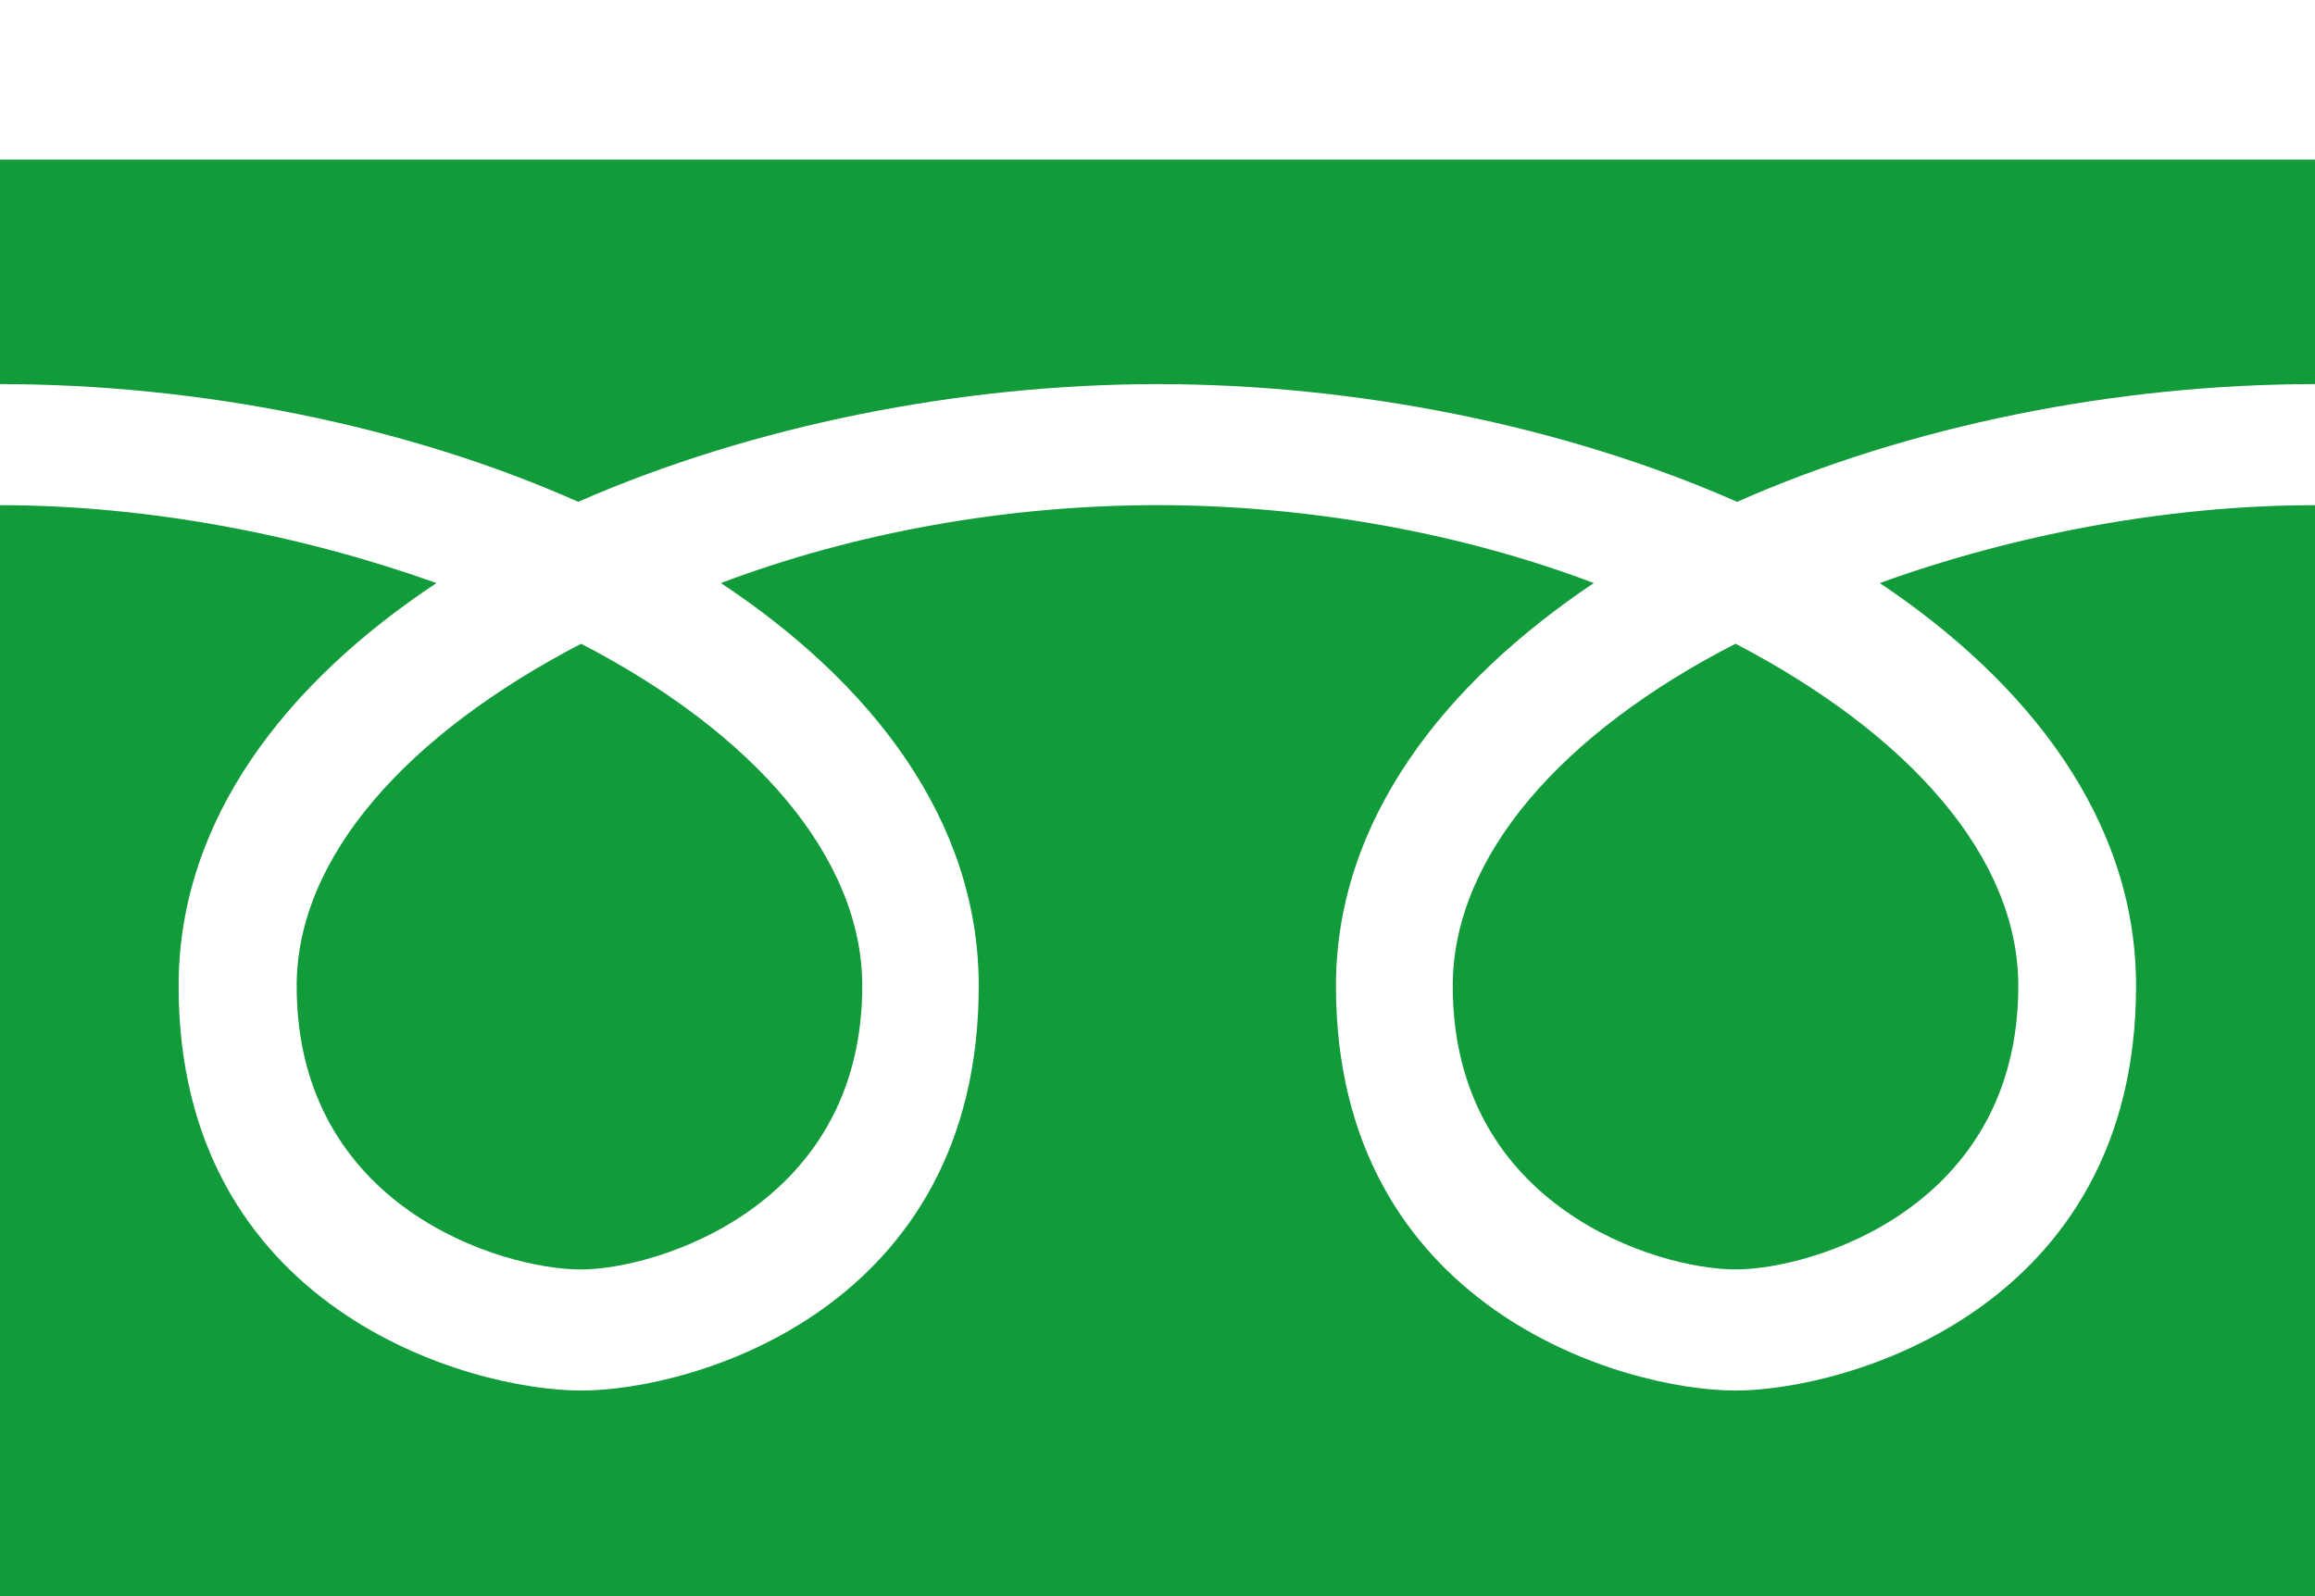
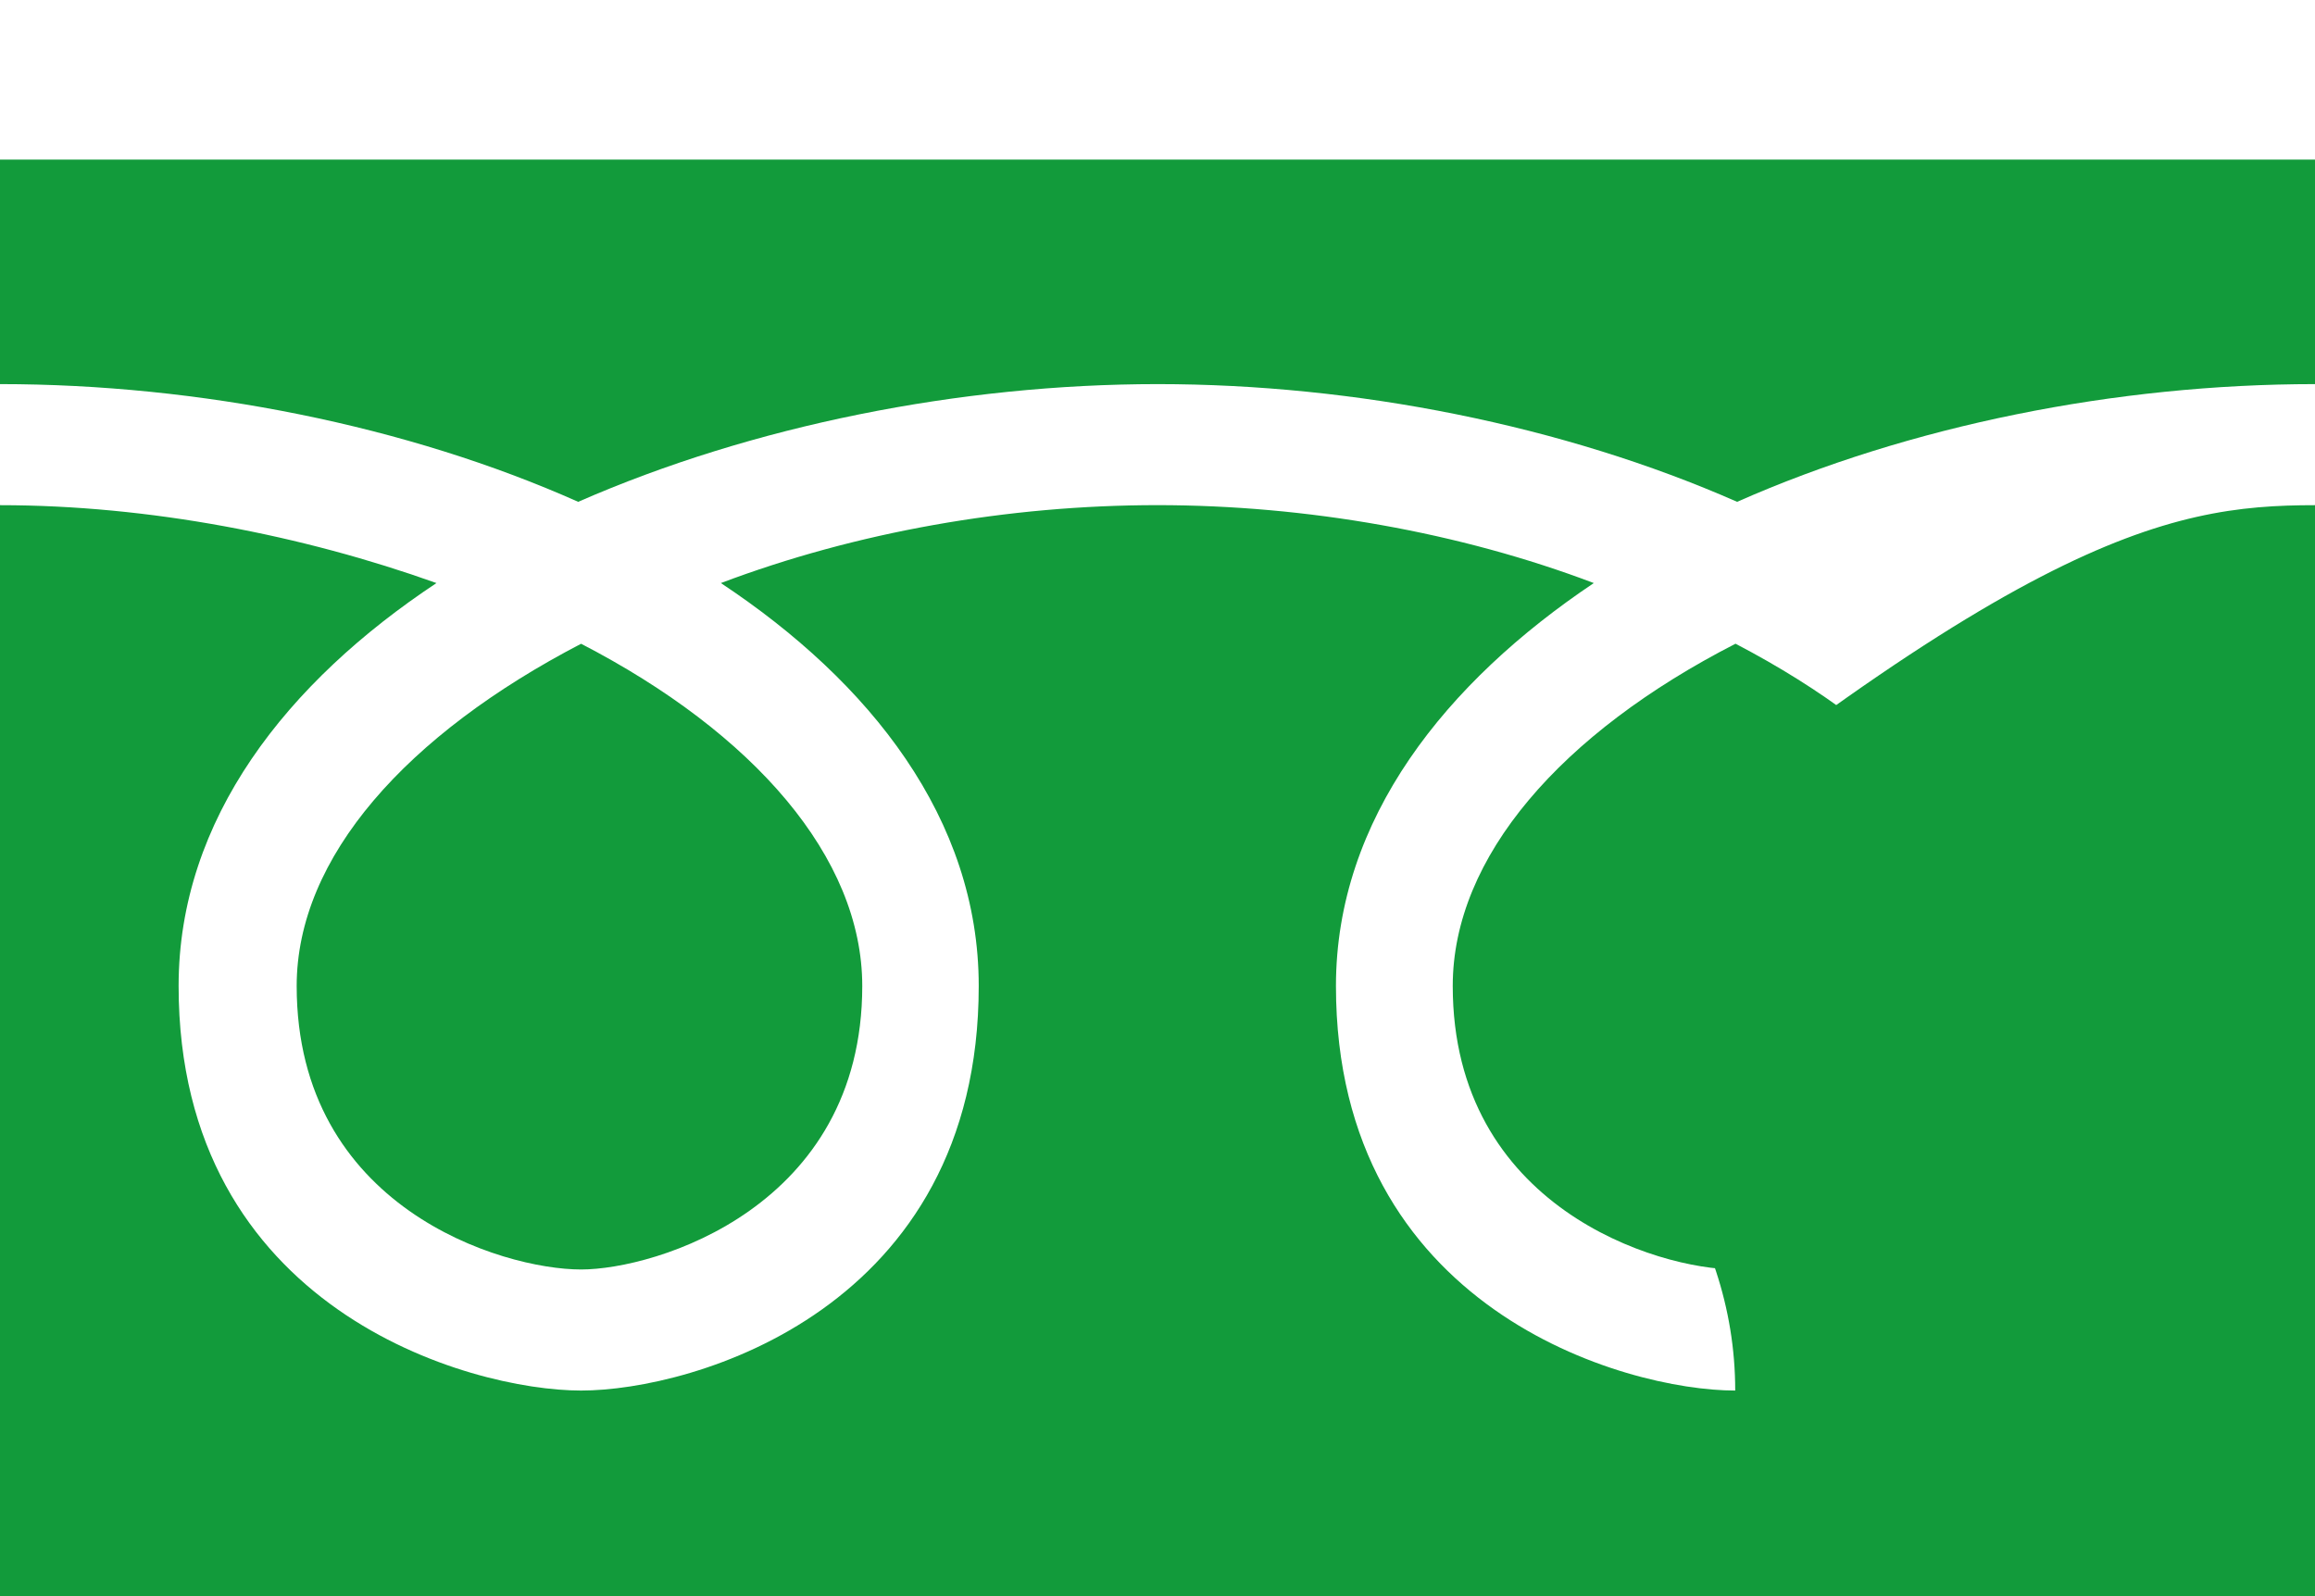
<svg xmlns="http://www.w3.org/2000/svg" width="58" height="40" fill="none">
-   <path fill="#129B3B" d="M43.522 12.576c-4.36-1.92-9.573-2.95-14.518-2.95s-10.157 1.039-14.518 2.95c-4.288-1.911-9.5-2.95-14.486-2.95V4h58v5.626c-4.985 0-10.157 1.039-14.478 2.95M0 40V12.66c3.737 0 7.587.755 10.935 1.952-3.737 2.477-6.46 5.909-6.46 10.097 0 8.103 7.279 10.139 10.084 10.139s9.962-2.036 9.962-10.139c0-4.188-2.723-7.62-6.46-10.097 3.388-1.28 7.198-1.953 10.935-1.953s7.587.682 10.935 1.953c-3.696 2.477-6.46 5.909-6.46 10.097 0 8.103 7.238 10.139 10.003 10.139s10.043-2.036 10.043-10.139c0-4.188-2.723-7.62-6.42-10.097C50.404 13.415 54.263 12.66 58 12.66V40zm7.433-15.29c0-3.233 2.765-6.308 7.126-8.577 4.32 2.235 7.044 5.352 7.044 8.576 0 5.543-5.18 7.105-7.044 7.105-1.986 0-7.126-1.554-7.126-7.105m36.049-8.577c4.36 2.277 7.085 5.352 7.085 8.576 0 5.543-5.14 7.105-7.085 7.105s-7.085-1.554-7.085-7.105c0-3.232 2.724-6.34 7.085-8.576" />
+   <path fill="#129B3B" d="M43.522 12.576c-4.36-1.92-9.573-2.95-14.518-2.95s-10.157 1.039-14.518 2.95c-4.288-1.911-9.5-2.95-14.486-2.95V4h58v5.626c-4.985 0-10.157 1.039-14.478 2.95M0 40V12.66c3.737 0 7.587.755 10.935 1.952-3.737 2.477-6.46 5.909-6.46 10.097 0 8.103 7.279 10.139 10.084 10.139s9.962-2.036 9.962-10.139c0-4.188-2.723-7.62-6.46-10.097 3.388-1.28 7.198-1.953 10.935-1.953s7.587.682 10.935 1.953c-3.696 2.477-6.46 5.909-6.46 10.097 0 8.103 7.238 10.139 10.003 10.139c0-4.188-2.723-7.62-6.42-10.097C50.404 13.415 54.263 12.66 58 12.66V40zm7.433-15.29c0-3.233 2.765-6.308 7.126-8.577 4.32 2.235 7.044 5.352 7.044 8.576 0 5.543-5.18 7.105-7.044 7.105-1.986 0-7.126-1.554-7.126-7.105m36.049-8.577c4.36 2.277 7.085 5.352 7.085 8.576 0 5.543-5.14 7.105-7.085 7.105s-7.085-1.554-7.085-7.105c0-3.232 2.724-6.34 7.085-8.576" />
</svg>